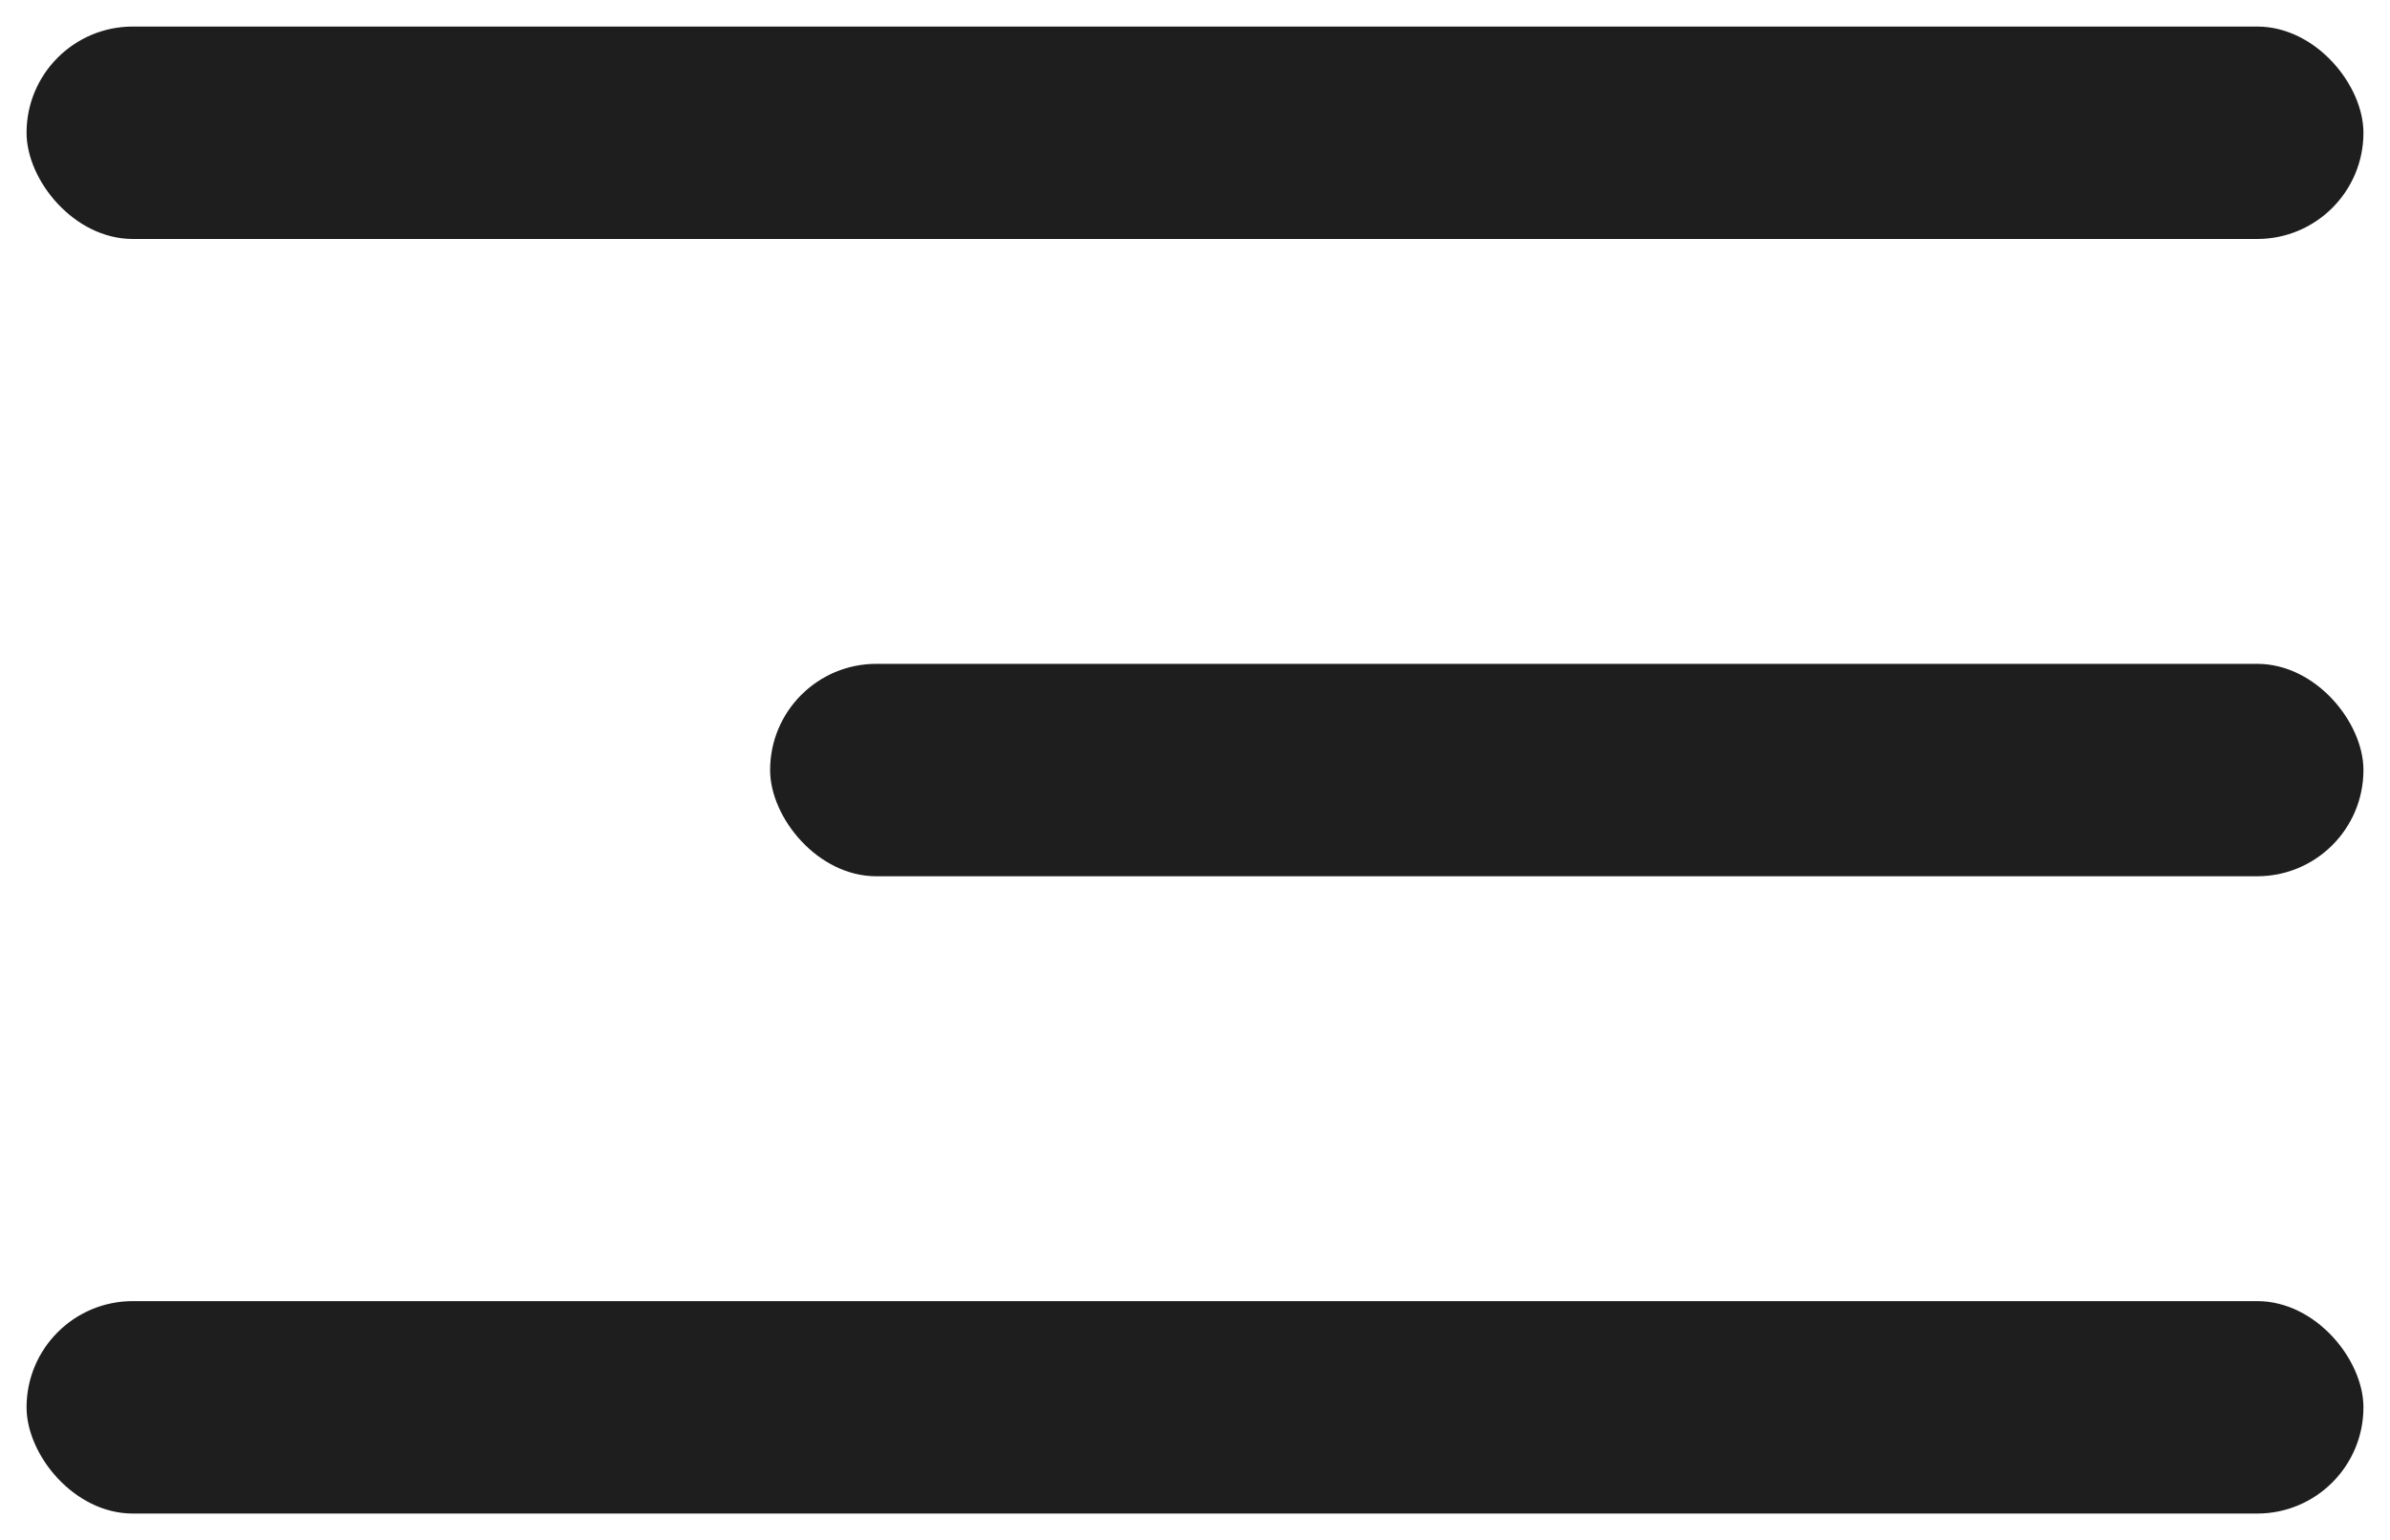
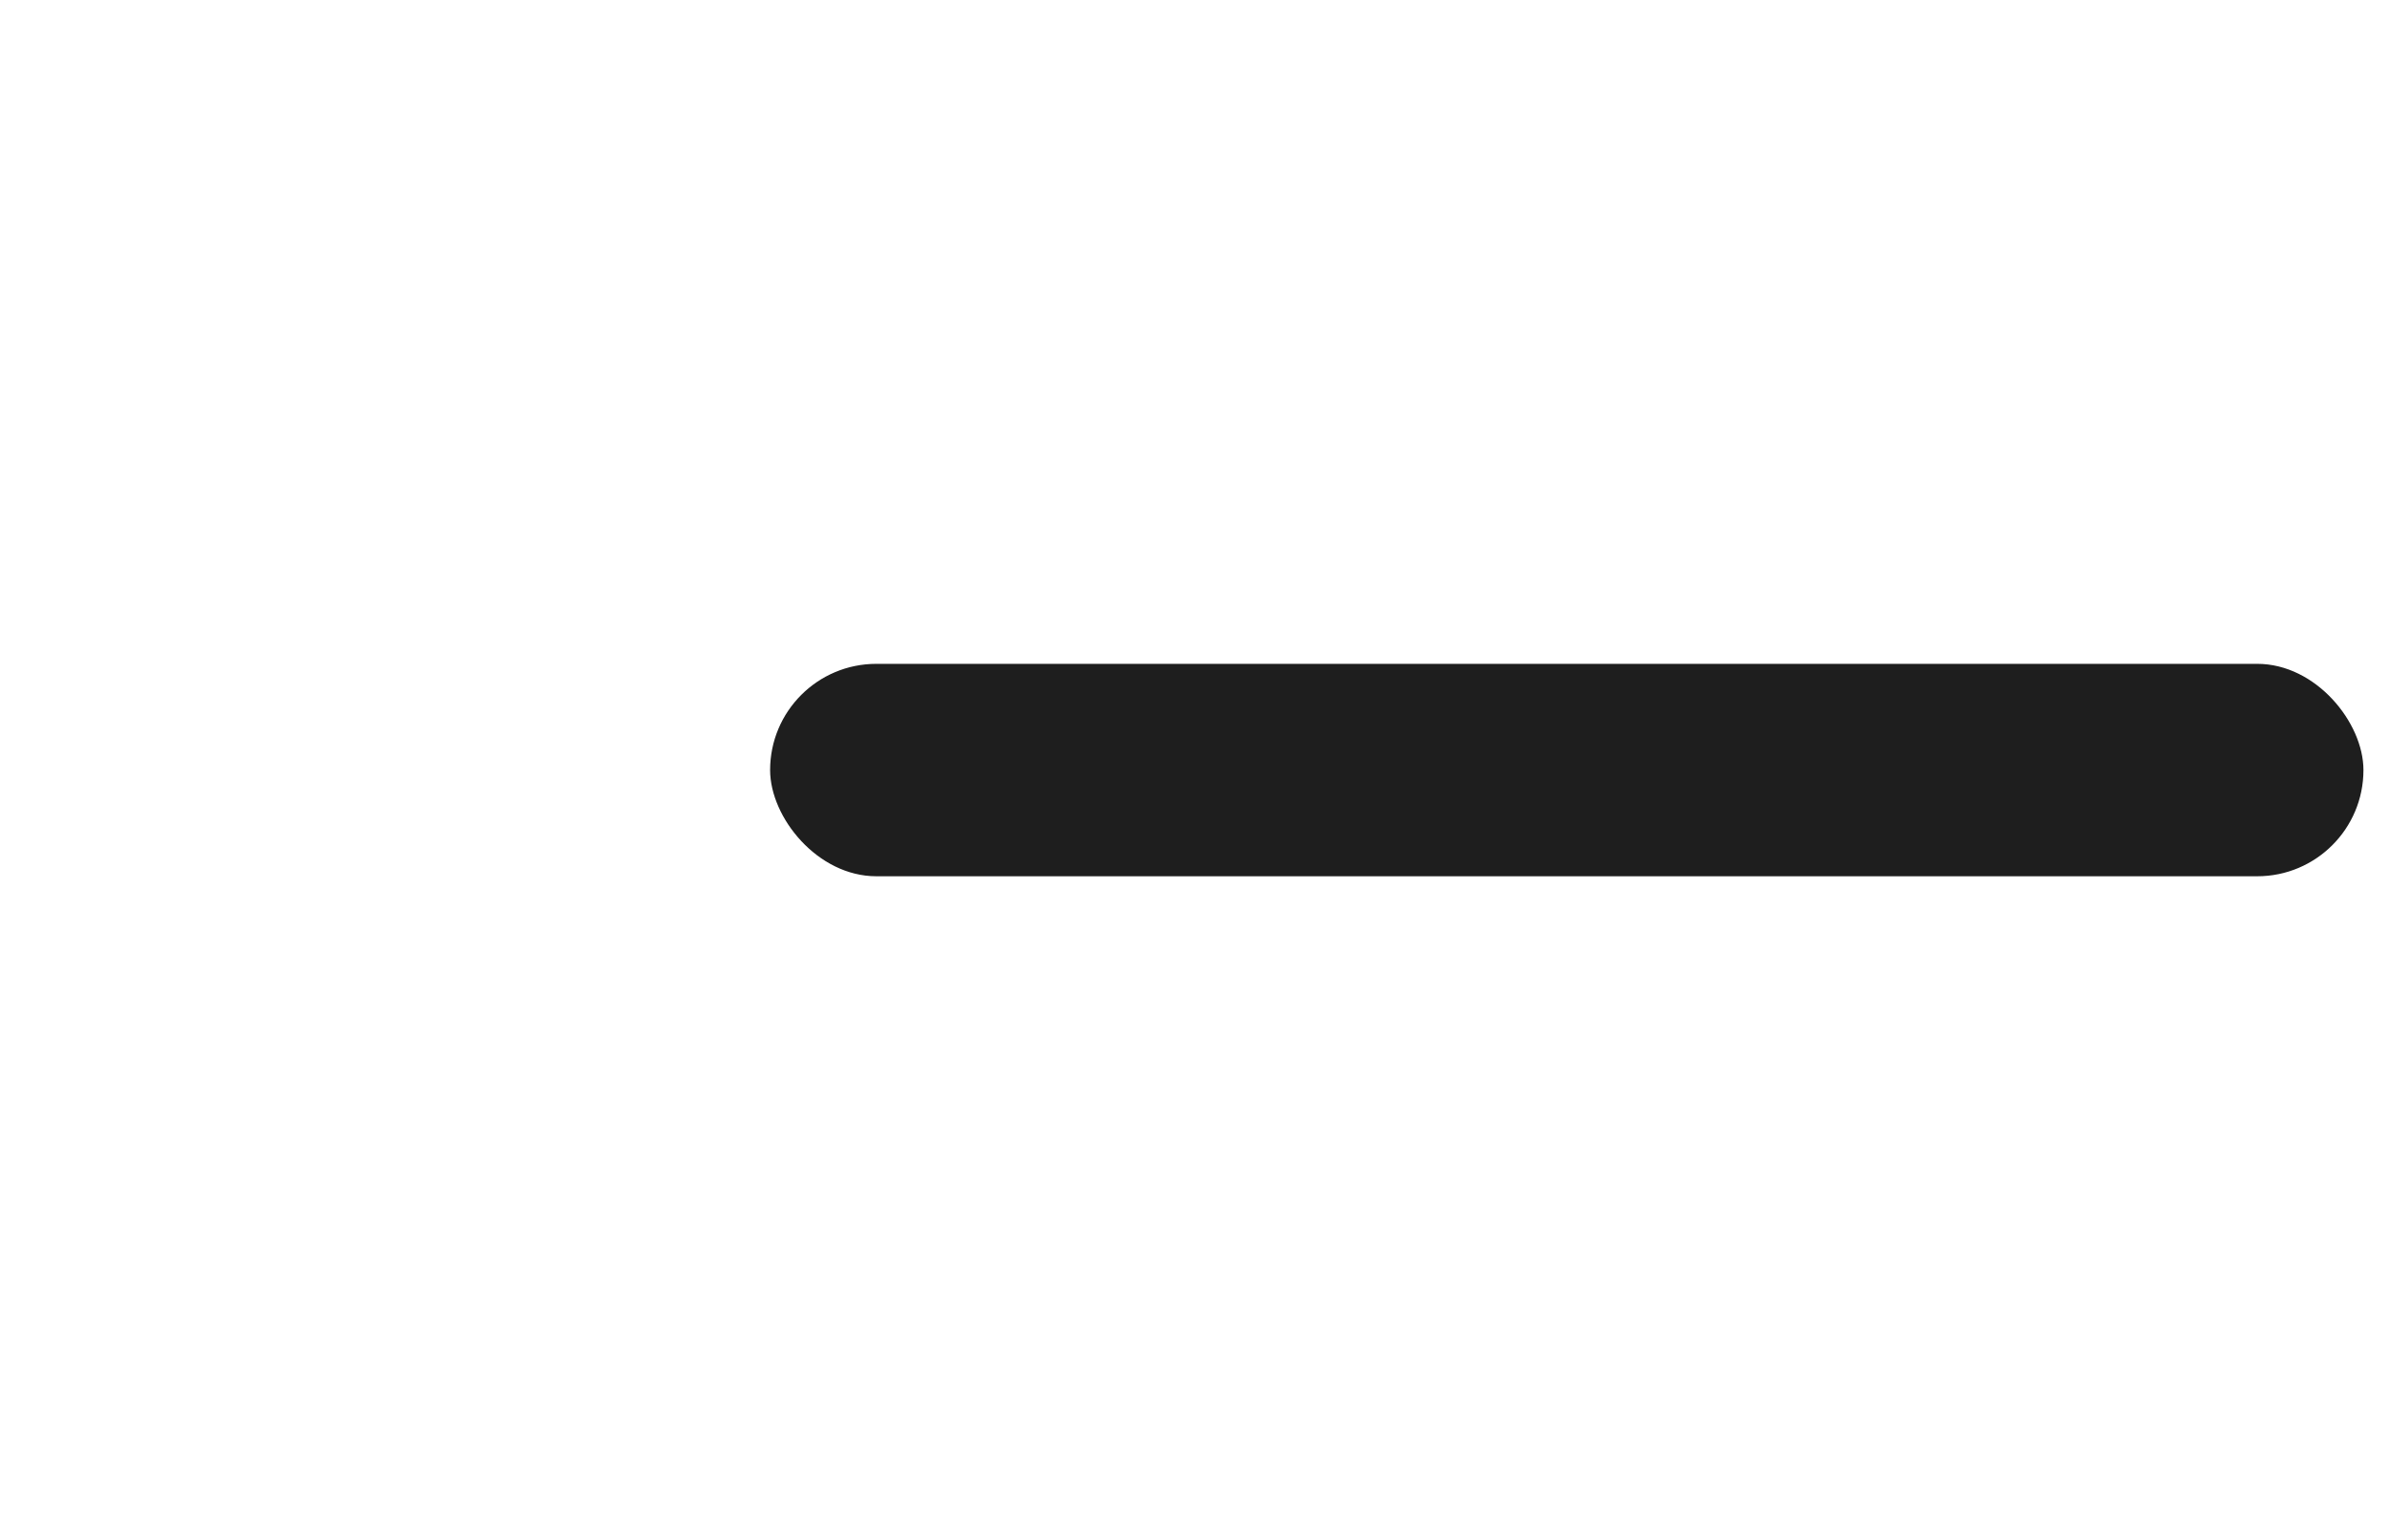
<svg xmlns="http://www.w3.org/2000/svg" width="45" height="29" viewBox="0 0 45 29" fill="none">
  <g clip-path="url(#clip0_2031_961)">
-     <rect x="0.5" y="0.5" width="44" height="4" rx="2" fill="#1E1E1E" />
    <rect x="14.5" y="12.5" width="30" height="4" rx="2" fill="#1E1E1E" />
-     <rect x="0.5" y="24.5" width="44" height="4" rx="2" fill="#1E1E1E" />
  </g>
  <defs>
    <clipPath id="clip0_2031_961">
      <rect width="44" height="28" fill="white" transform="translate(0.5 0.5)" />
    </clipPath>
  </defs>
</svg>